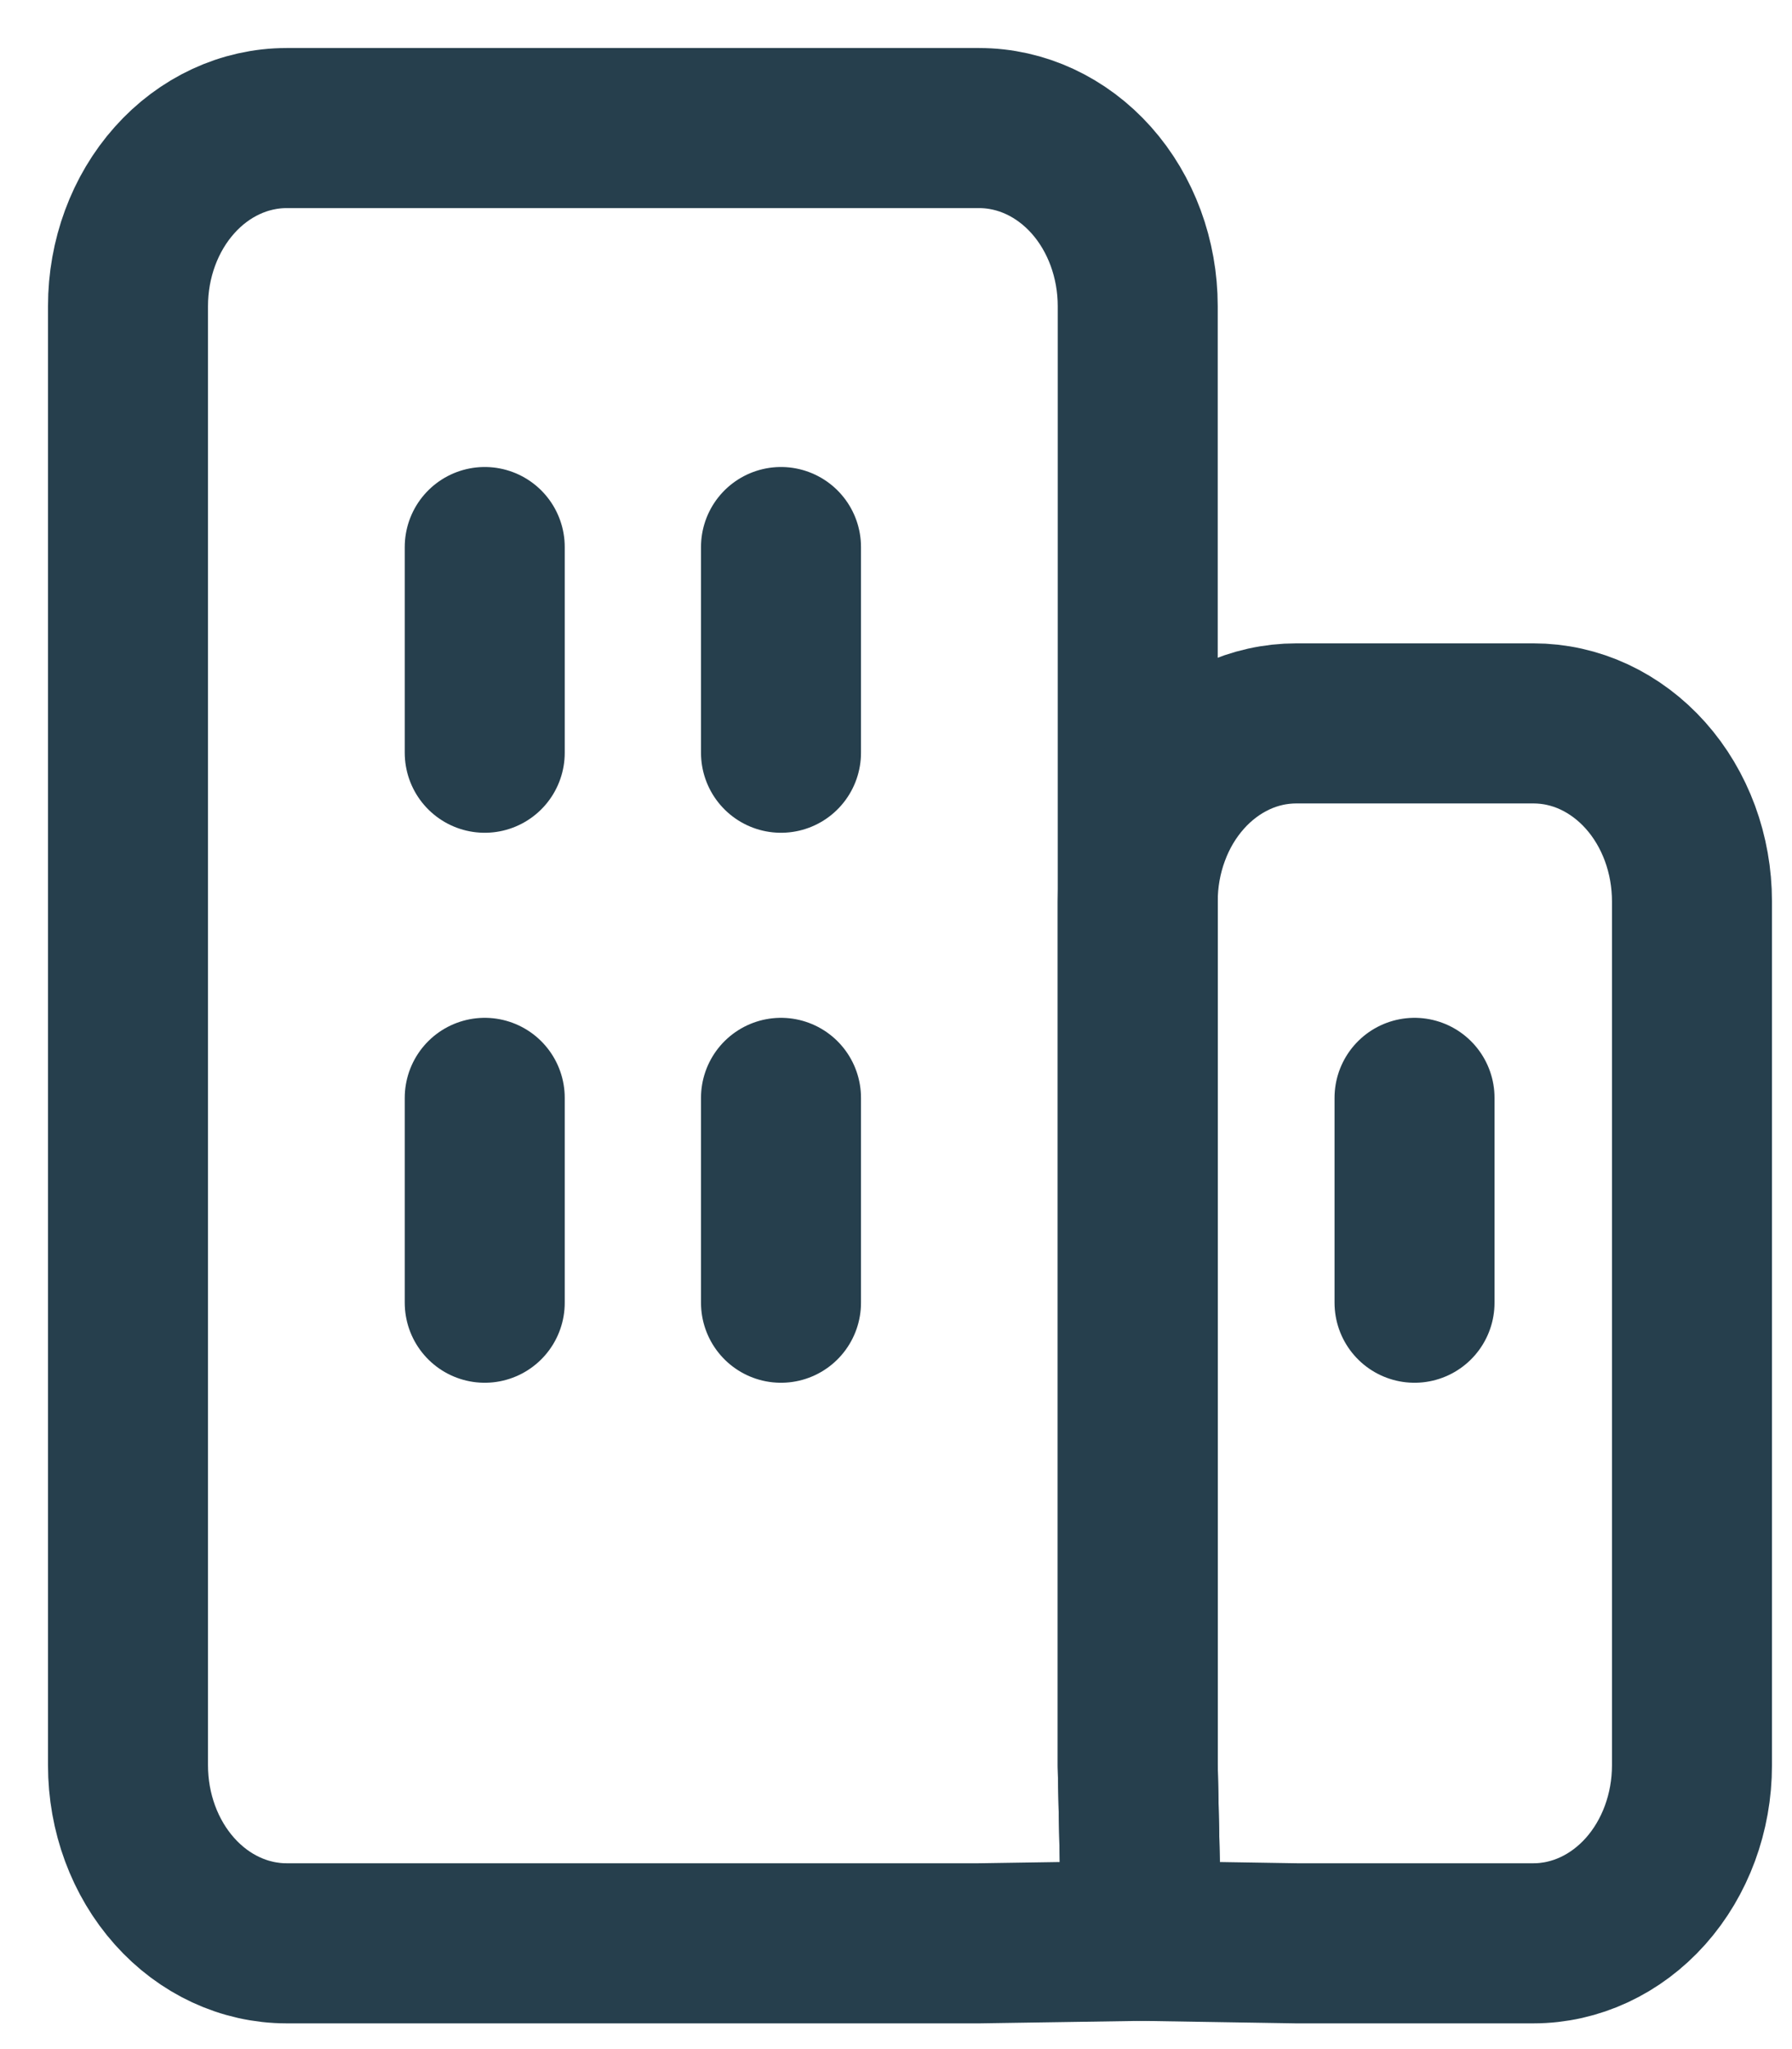
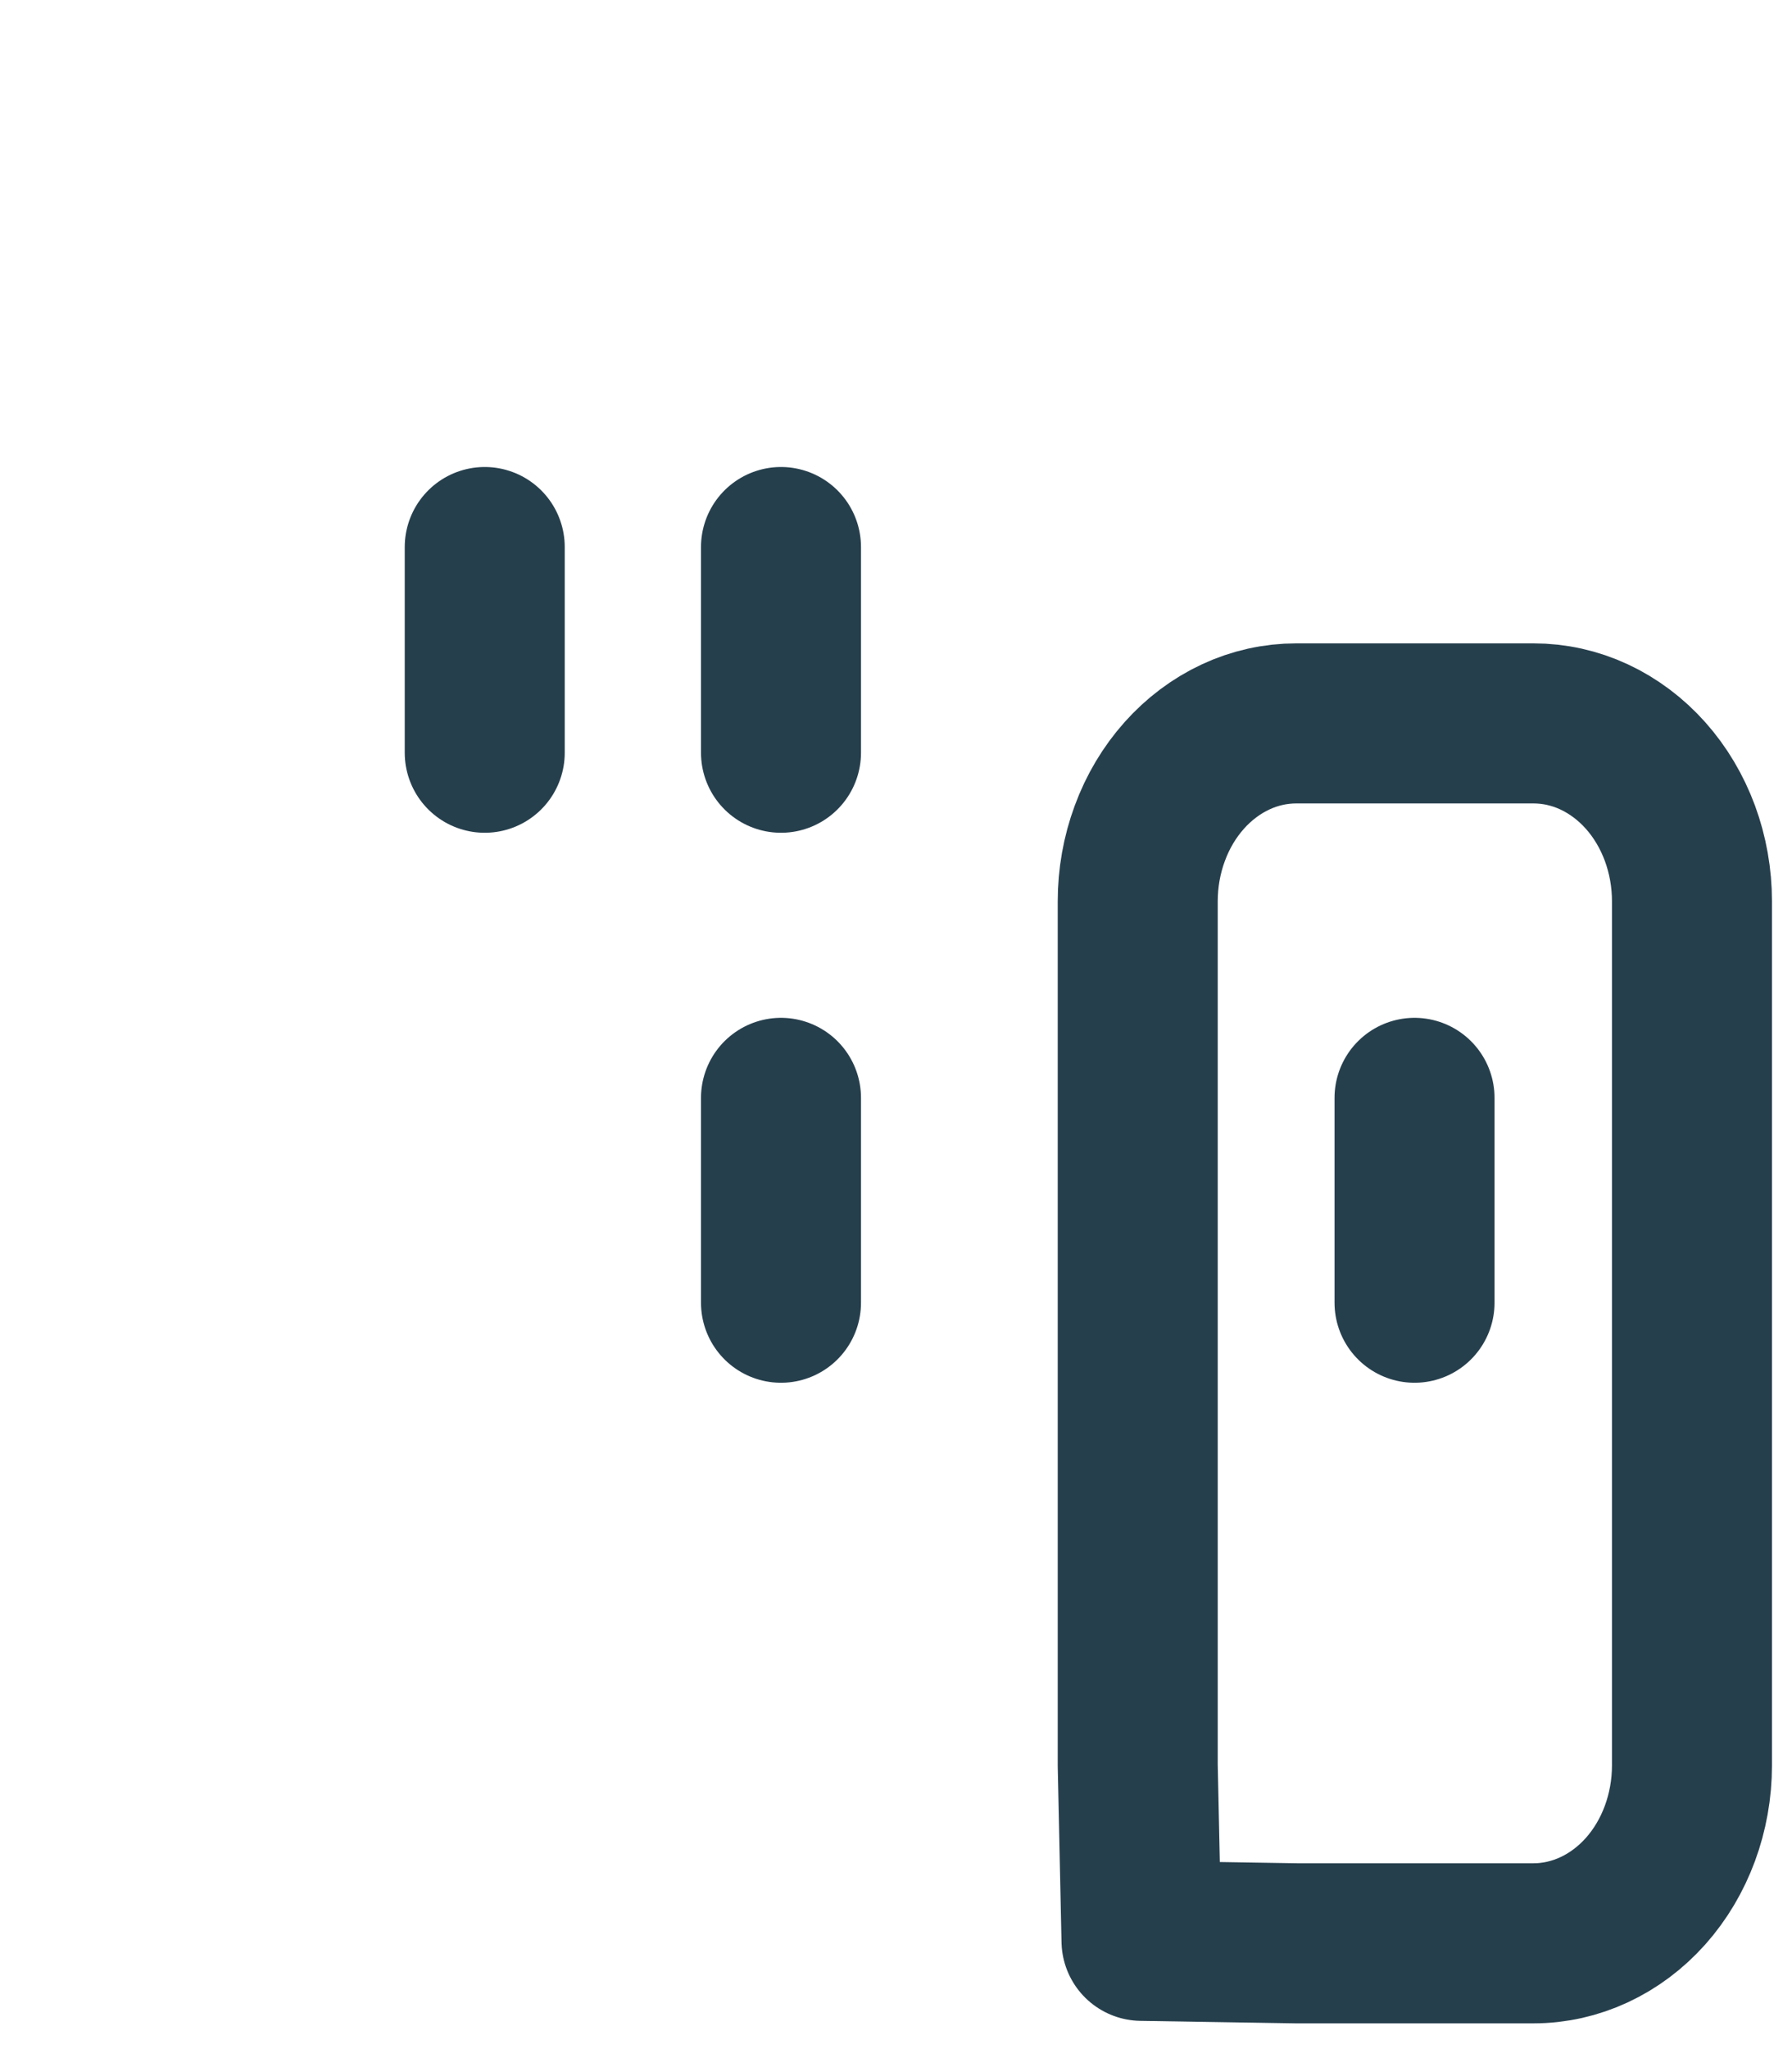
<svg xmlns="http://www.w3.org/2000/svg" width="28" height="32" viewBox="0 0 28 32" fill="none">
-   <path d="M15.3 30.348H4.478C3.821 30.348 3.19 30.055 2.726 29.534C2.261 29.013 2 28.306 2 27.568V4.78C2 4.043 2.261 3.335 2.726 2.814C3.19 2.293 3.821 2 4.478 2H15.3C15.957 2 16.587 2.293 17.052 2.814C17.516 3.335 17.777 4.043 17.777 4.78V27.568L17.836 30.309L15.3 30.348Z" stroke="#263F4D" stroke-width="2.5" stroke-linecap="round" stroke-linejoin="round" />
  <path d="M7.574 8.543V11.755" stroke="#263F4D" stroke-width="2.5" stroke-linecap="round" stroke-linejoin="round" />
-   <path d="M7.574 17.145V20.344" stroke="#263F4D" stroke-width="2.5" stroke-linecap="round" stroke-linejoin="round" />
  <path d="M12.203 8.543V11.755" stroke="#263F4D" stroke-width="2.5" stroke-linecap="round" stroke-linejoin="round" />
  <path d="M12.203 17.145V20.344" stroke="#263F4D" stroke-width="2.5" stroke-linecap="round" stroke-linejoin="round" />
  <path d="M20.255 30.348H23.96C24.617 30.348 25.247 30.055 25.712 29.534C26.176 29.013 26.437 28.306 26.437 27.569V14.076C26.437 13.711 26.373 13.35 26.249 13.013C26.124 12.675 25.942 12.369 25.712 12.111C25.482 11.853 25.208 11.648 24.908 11.508C24.607 11.368 24.285 11.297 23.96 11.297H20.255C19.93 11.297 19.607 11.368 19.307 11.508C19.006 11.648 18.733 11.853 18.503 12.111C18.273 12.369 18.09 12.675 17.966 13.013C17.841 13.35 17.777 13.711 17.777 14.076V27.569L17.836 30.309L20.255 30.348Z" stroke="#263F4D" stroke-width="2.5" stroke-linecap="round" stroke-linejoin="round" />
  <path d="M22.102 17.145V20.344" stroke="#263F4D" stroke-width="2.5" stroke-linecap="round" stroke-linejoin="round" />
</svg>